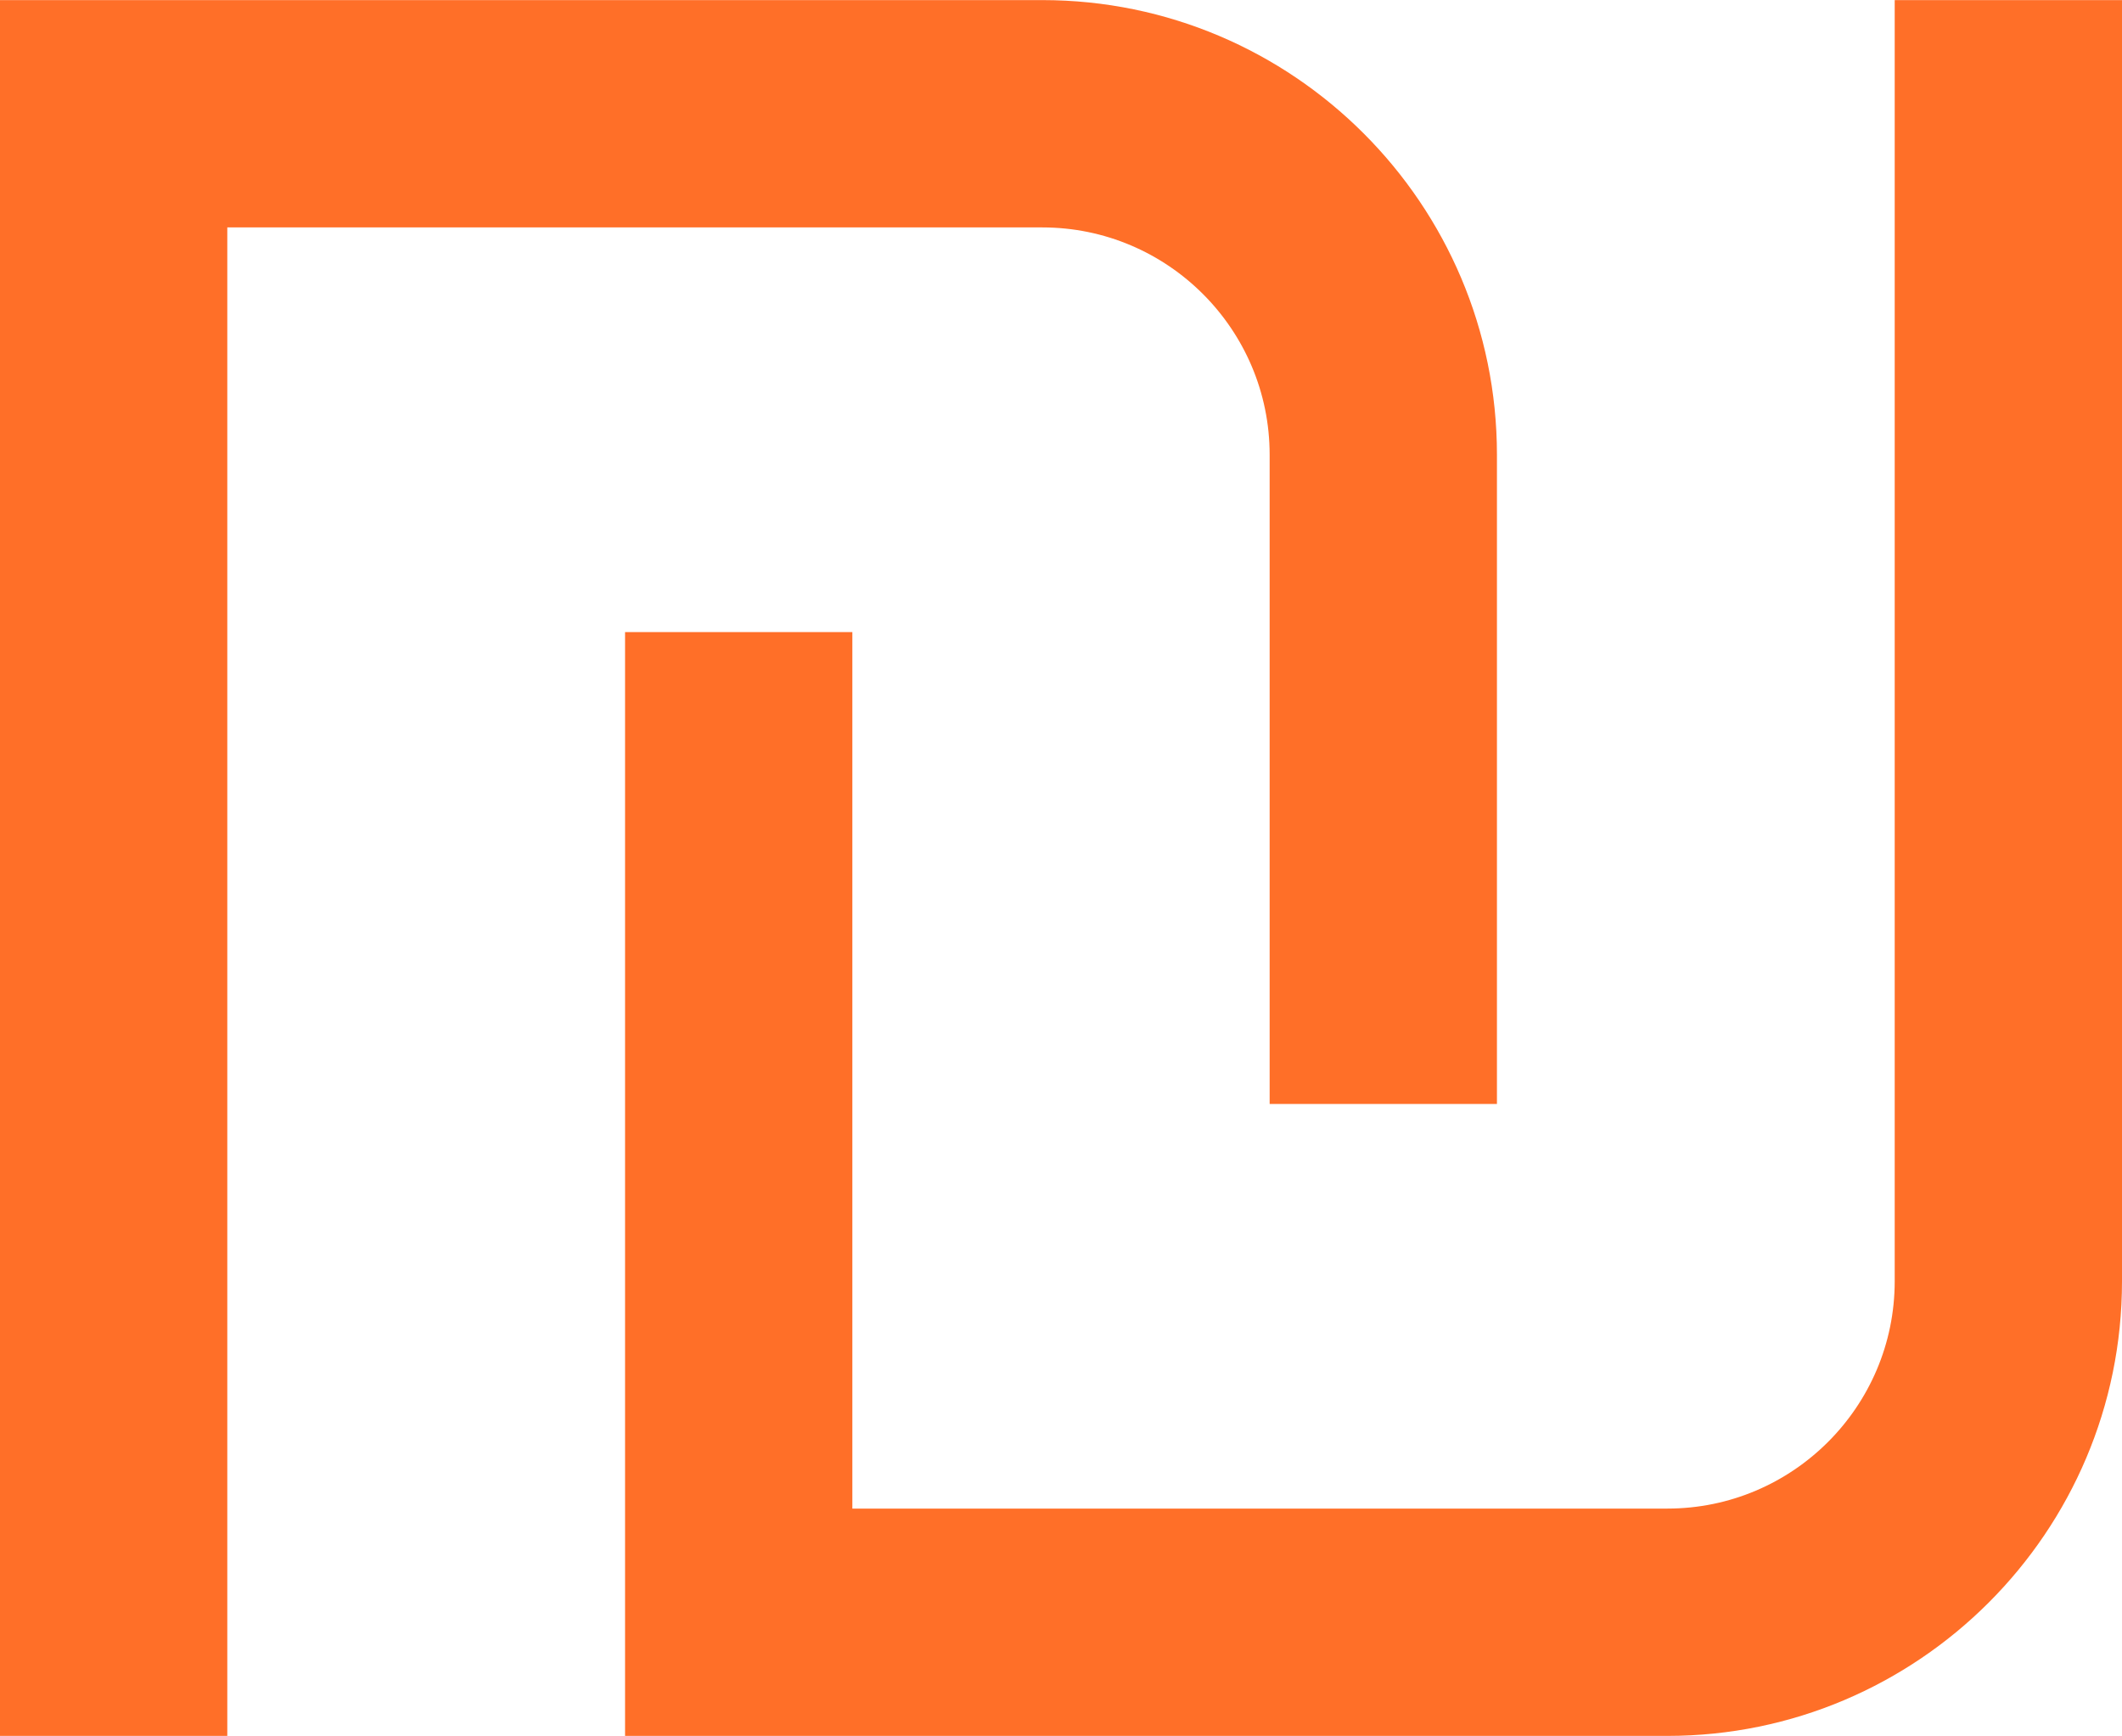
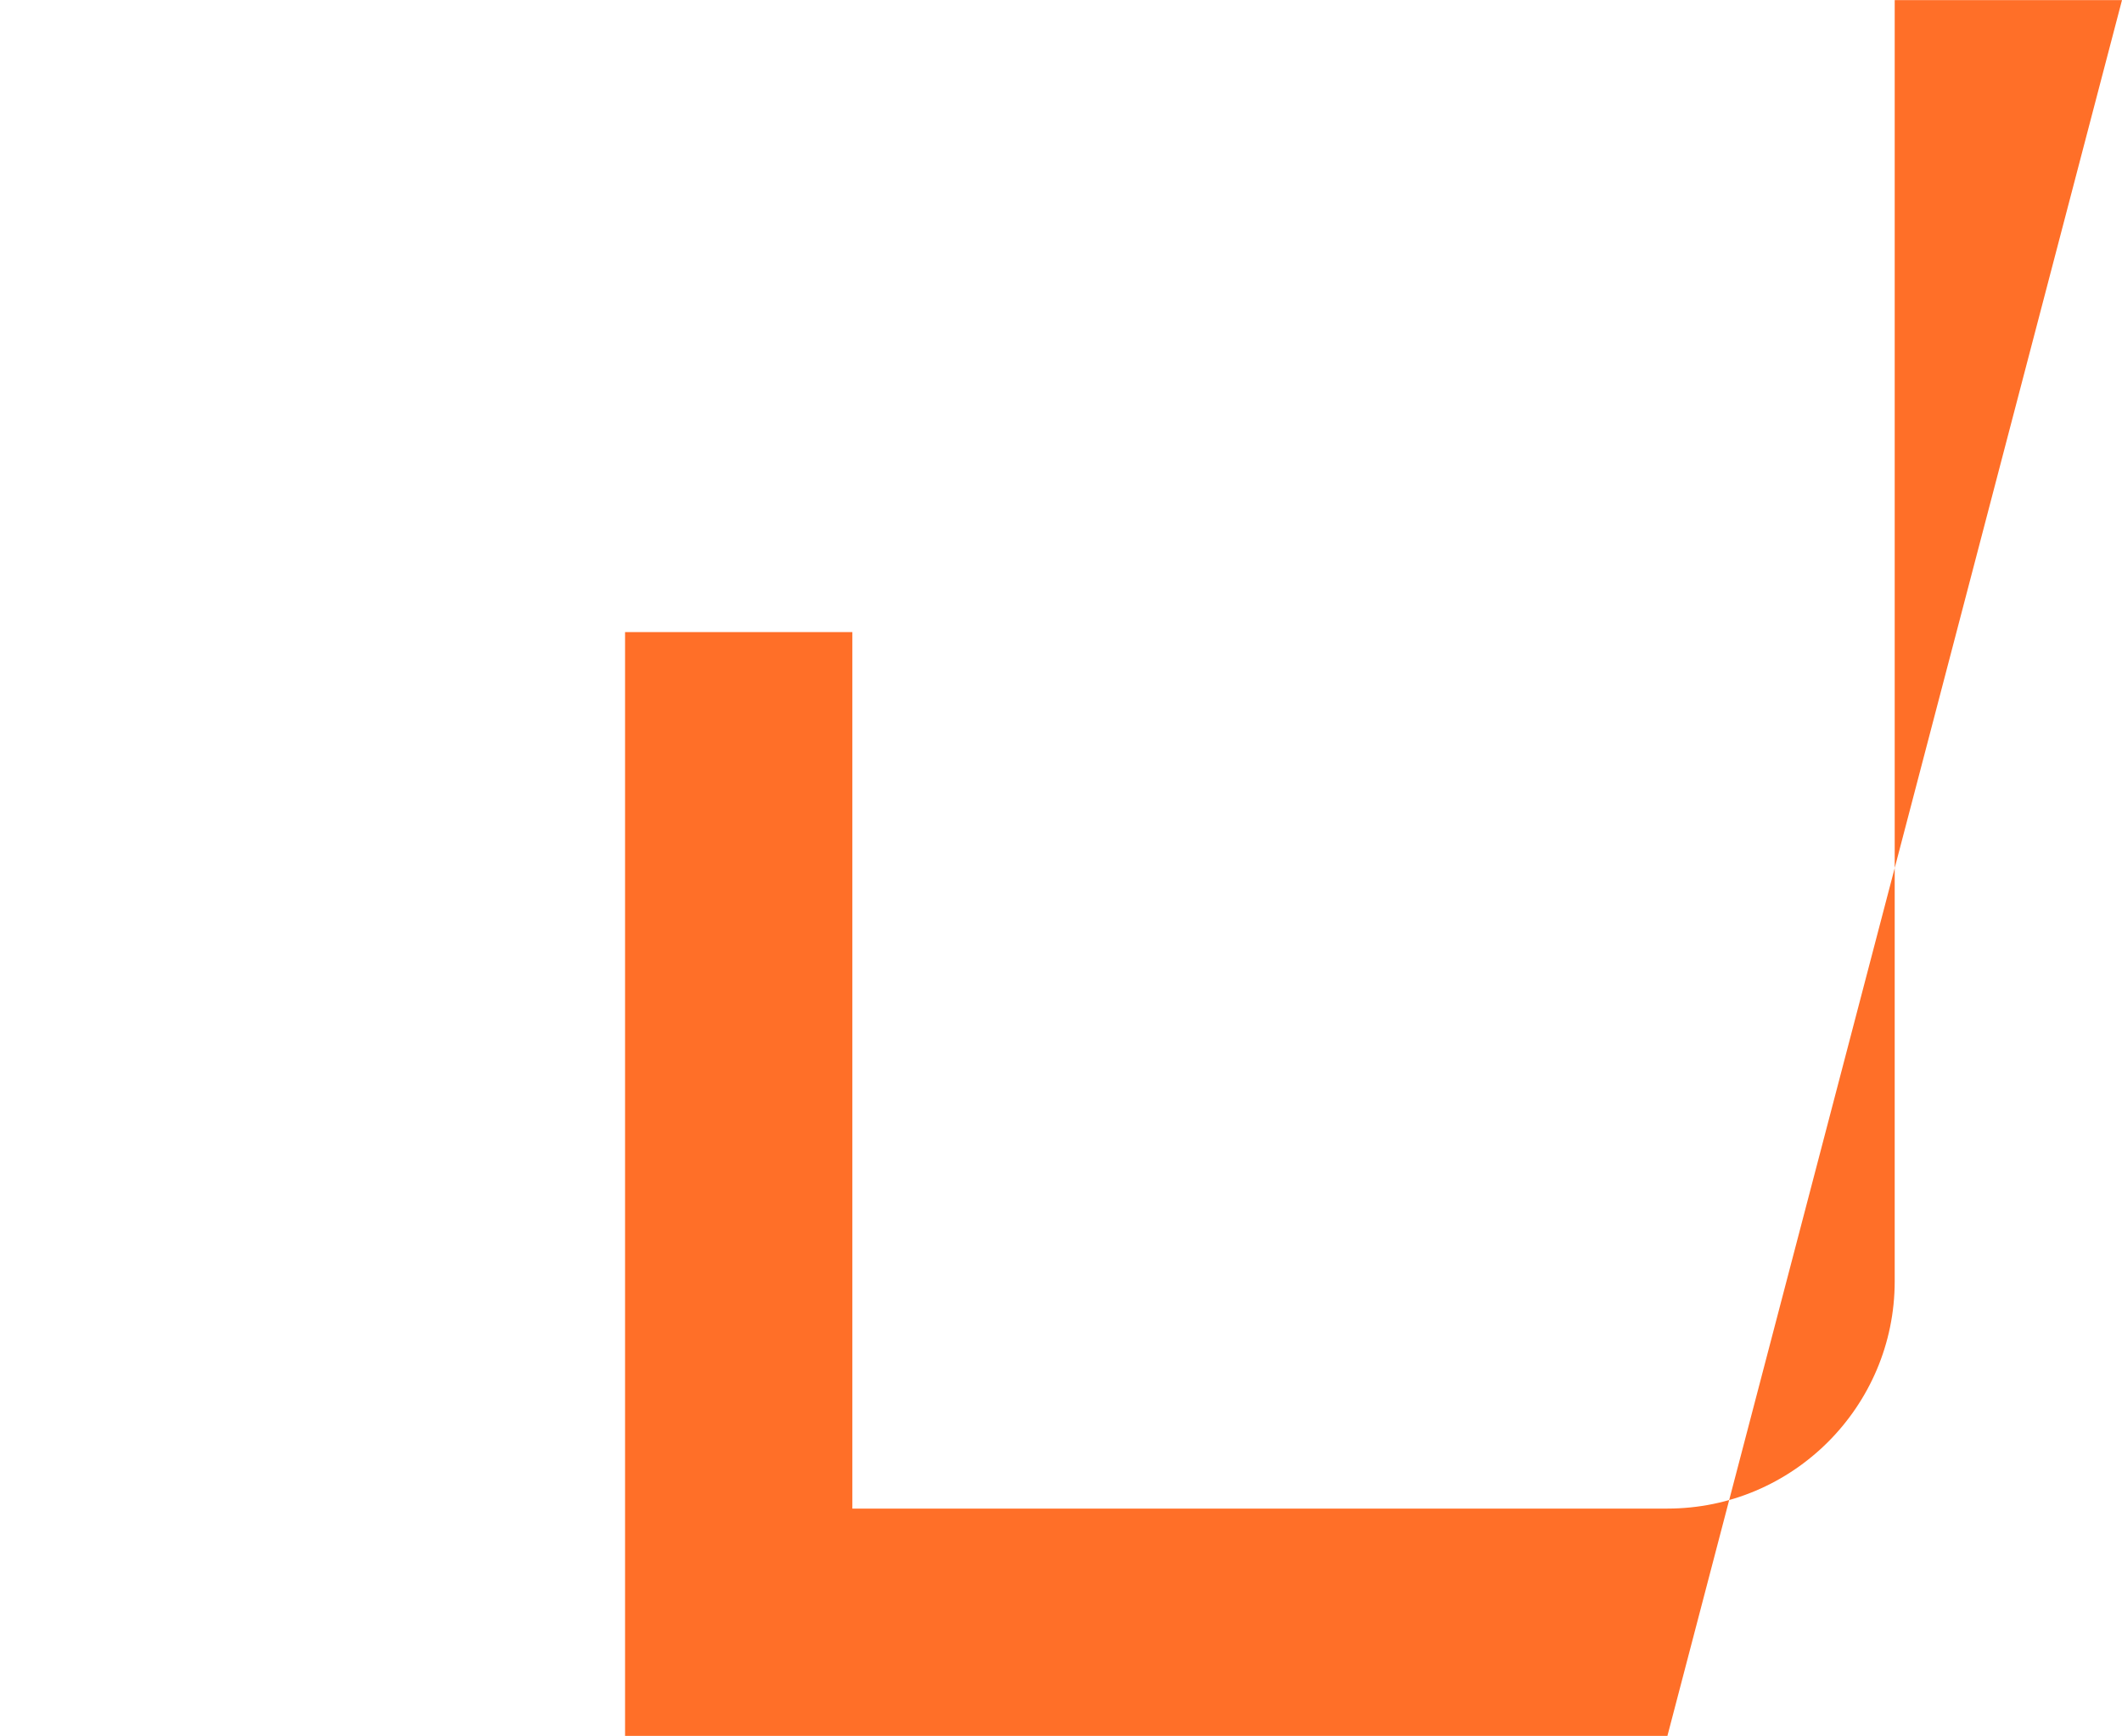
<svg xmlns="http://www.w3.org/2000/svg" fill="#ff6f28" height="736.1" preserveAspectRatio="xMidYMid meet" version="1" viewBox="50.0 131.9 900.0 736.1" width="900" zoomAndPan="magnify">
  <g id="change1_1">
-     <path d="M 588.492 324.746 L 588.492 600.059 L 684.895 600.059 L 684.895 324.746 C 684.895 218.434 598.406 131.941 492.094 131.941 L 50 131.941 L 50 868.059 L 146.402 868.059 L 146.402 228.344 L 492.094 228.344 C 545.246 228.344 588.492 271.59 588.492 324.746" />
-     <path d="M 853.598 131.941 L 853.598 675.254 C 853.598 728.41 810.352 771.656 757.195 771.656 L 411.508 771.656 L 411.508 399.945 L 315.105 399.945 L 315.105 868.059 L 757.195 868.059 C 863.508 868.059 950 781.566 950 675.254 L 950 131.941 L 853.598 131.941" />
+     <path d="M 853.598 131.941 L 853.598 675.254 C 853.598 728.41 810.352 771.656 757.195 771.656 L 411.508 771.656 L 411.508 399.945 L 315.105 399.945 L 315.105 868.059 L 757.195 868.059 L 950 131.941 L 853.598 131.941" />
  </g>
</svg>